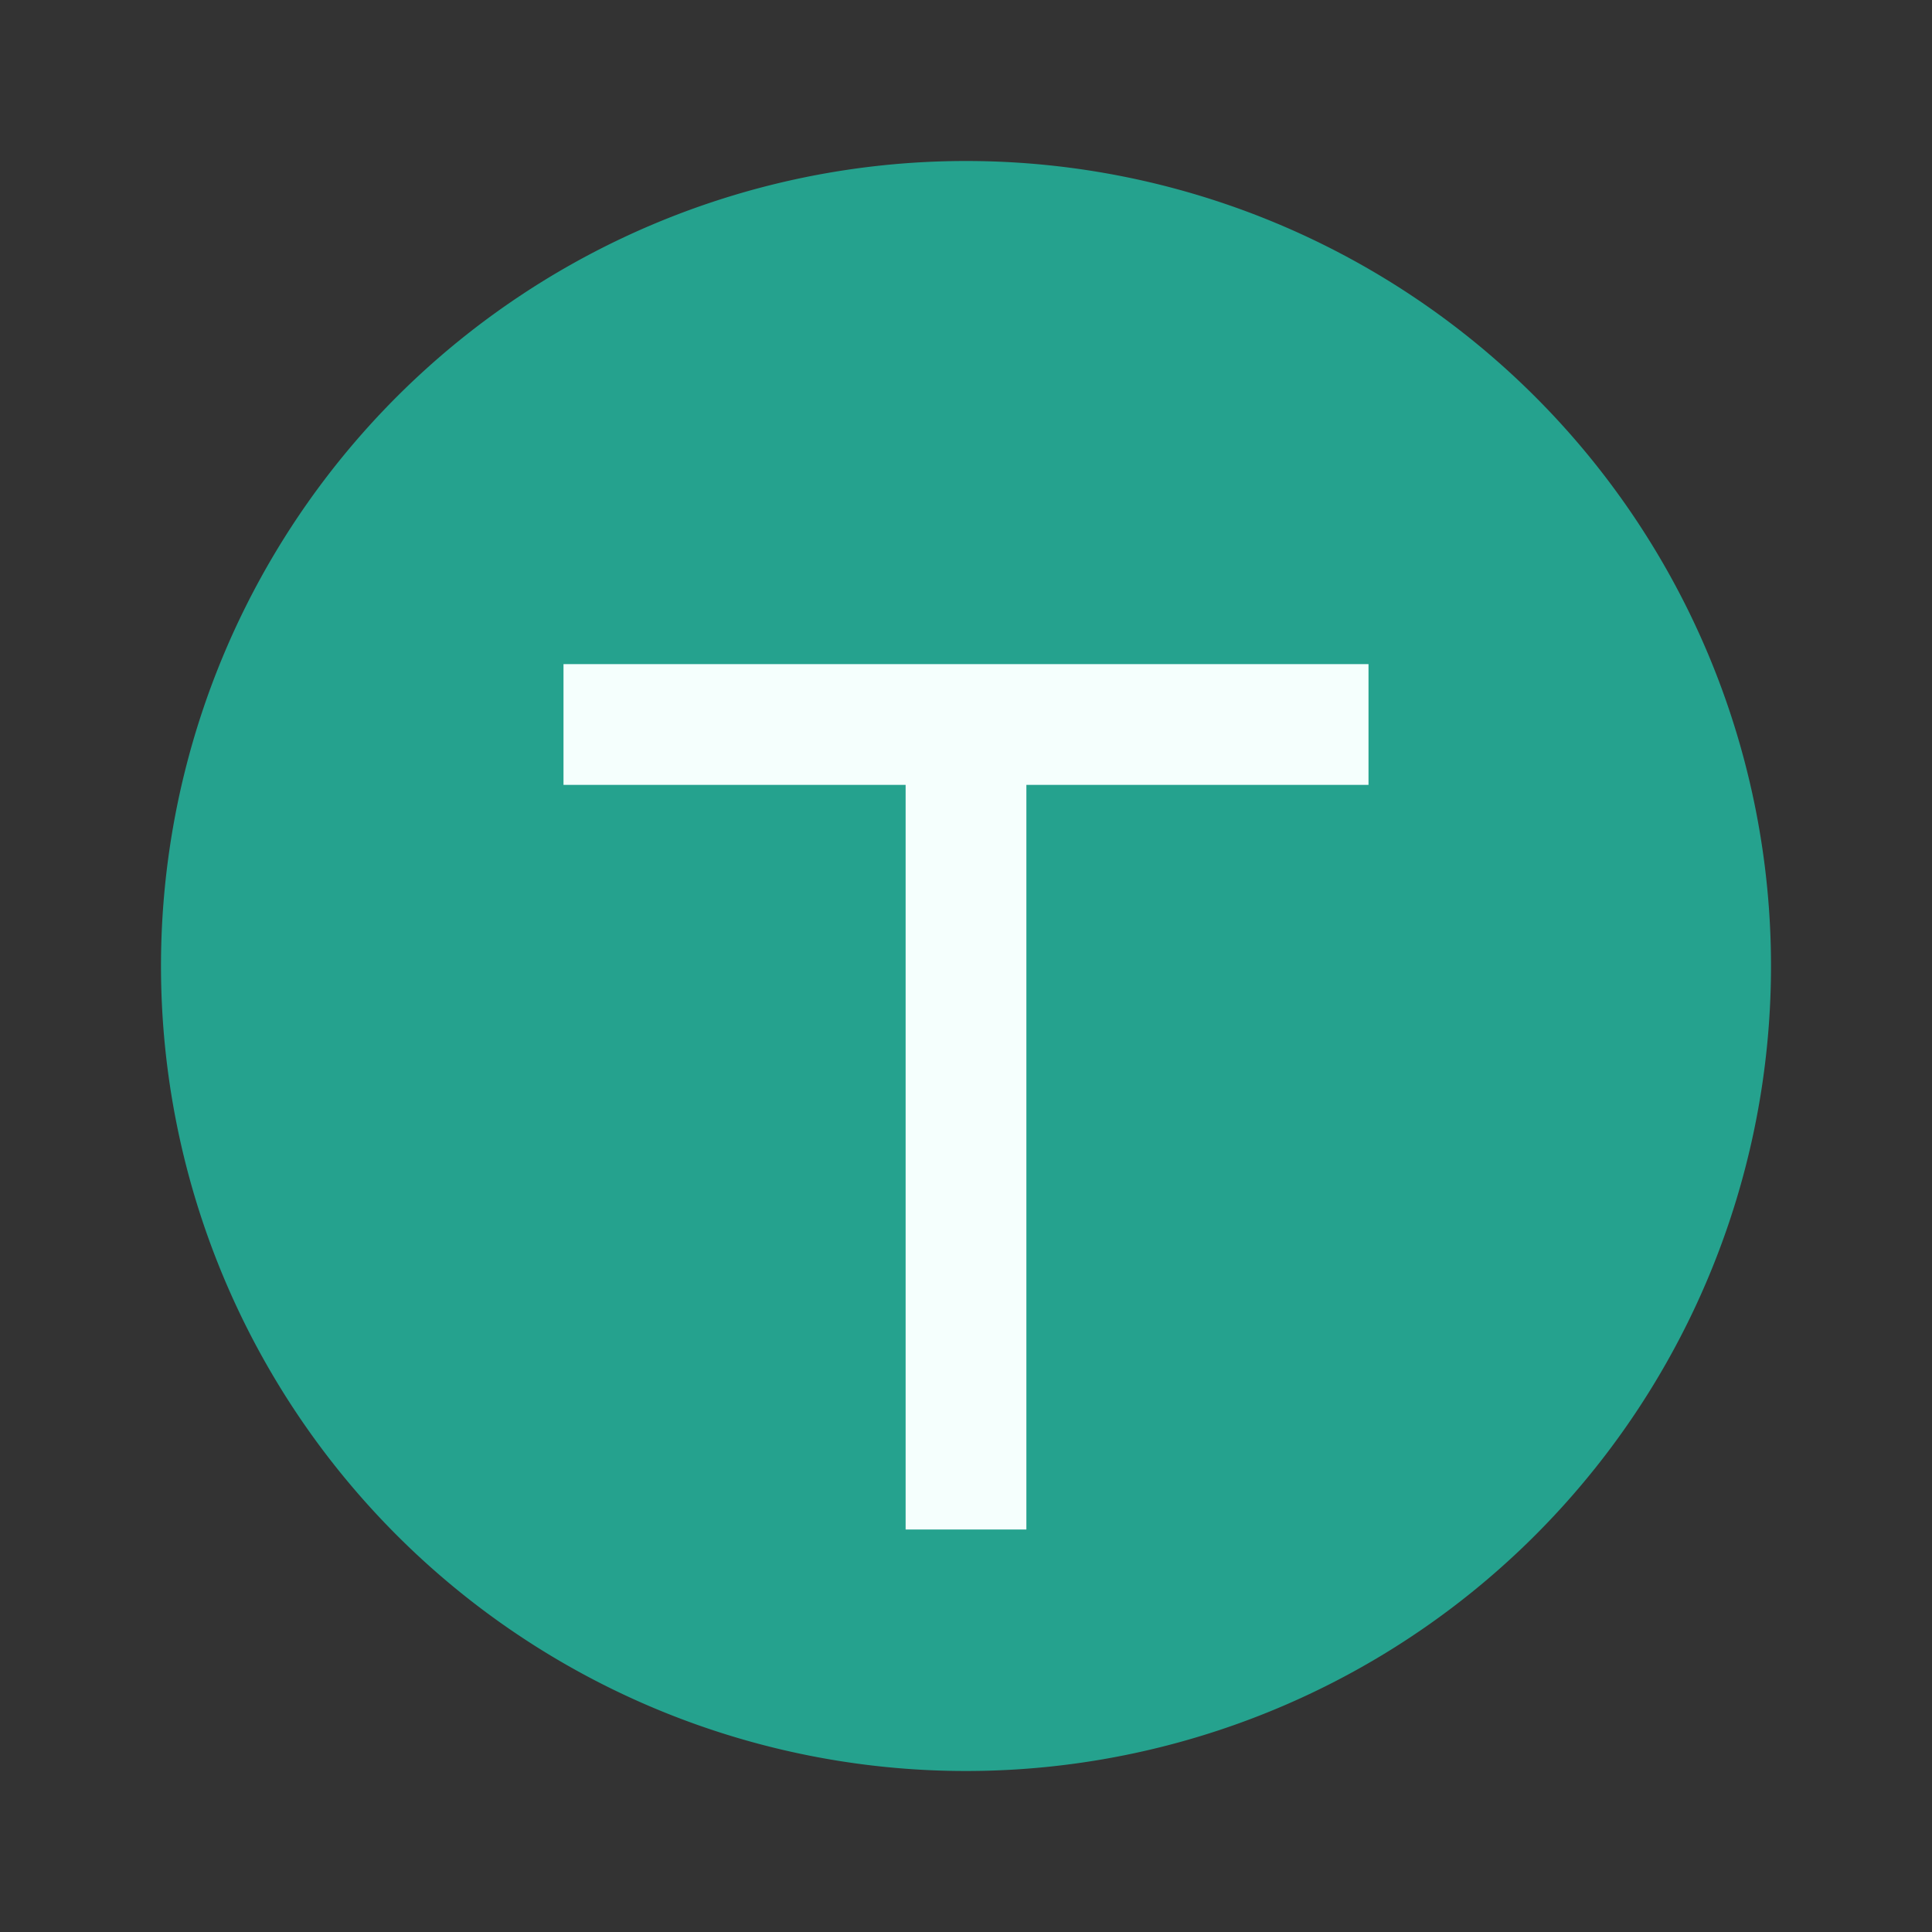
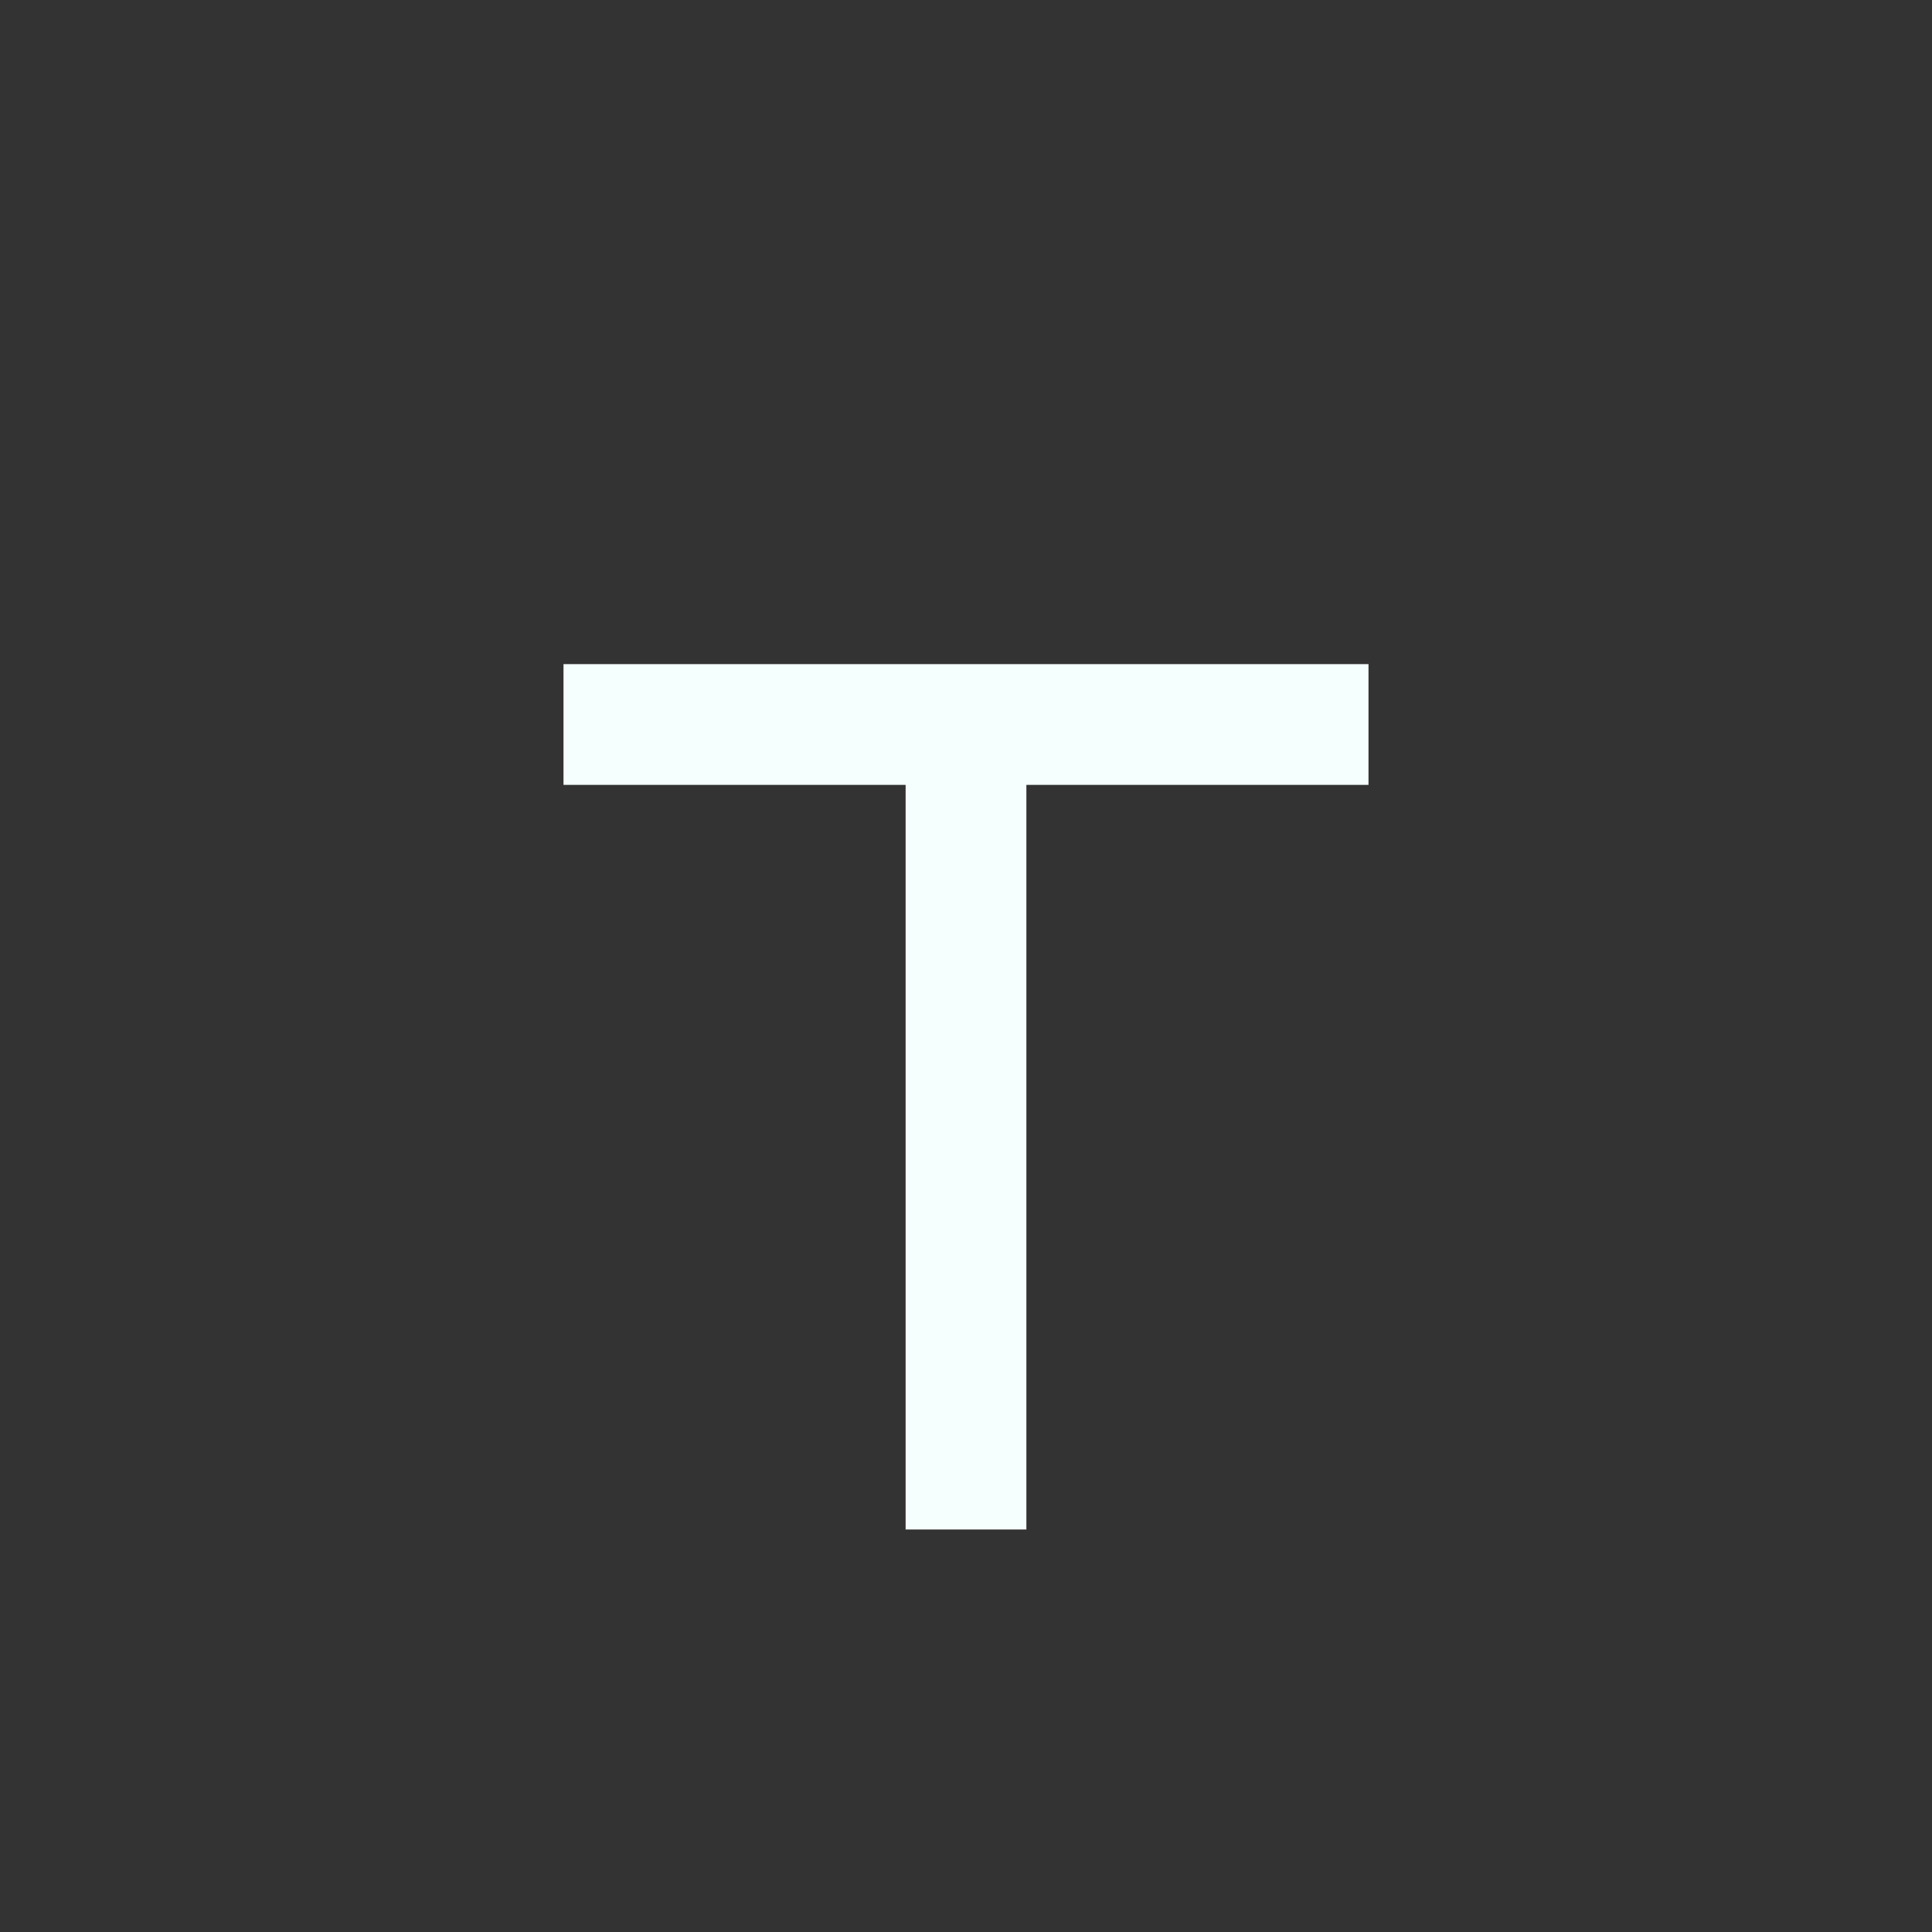
<svg xmlns="http://www.w3.org/2000/svg" viewBox="0 0 24 24" fill="none">
  <rect x="0" y="0" width="24" height="24" fill="#333333" stroke="none" />
-   <path d="M12 2a10 10 0 1 0 10 10A10 10 0 0 0 12 2Z" fill="#25A28E" />
  <path d="M7 9h10" stroke="#F5FFFD" stroke-width="1.5" />
  <path d="M12 9v10" stroke="#F5FFFD" stroke-width="1.5" />
</svg>